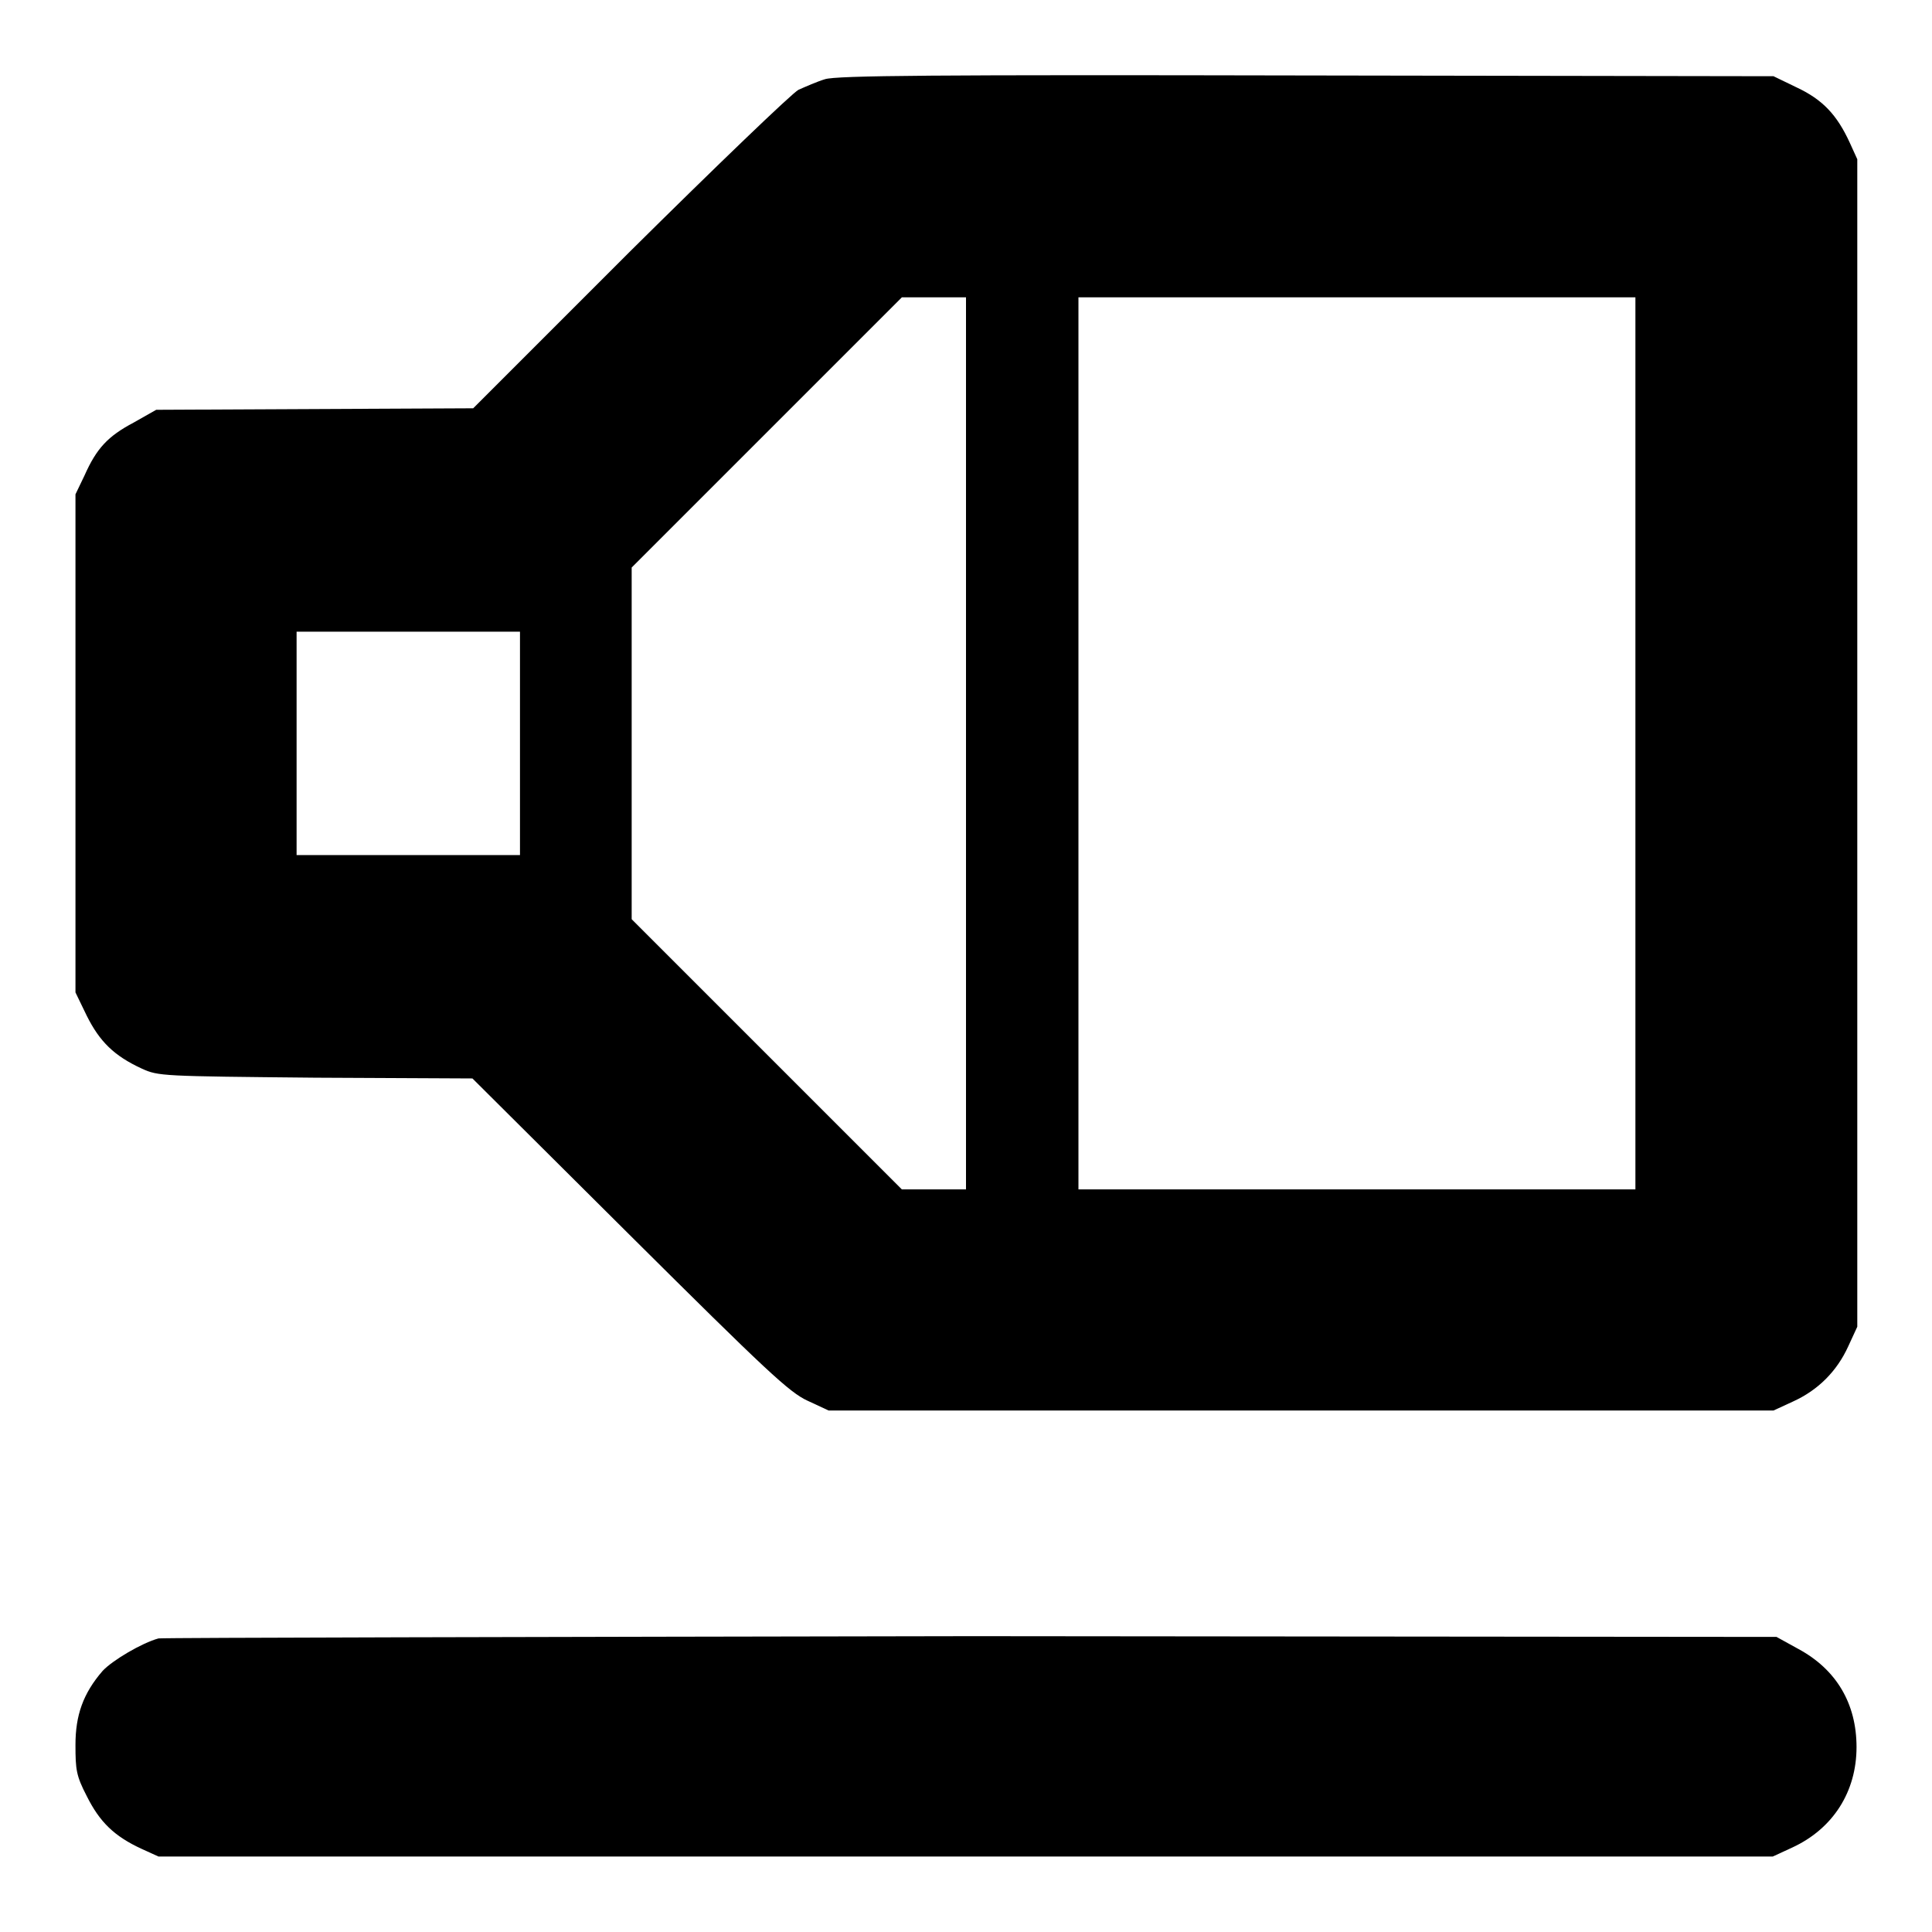
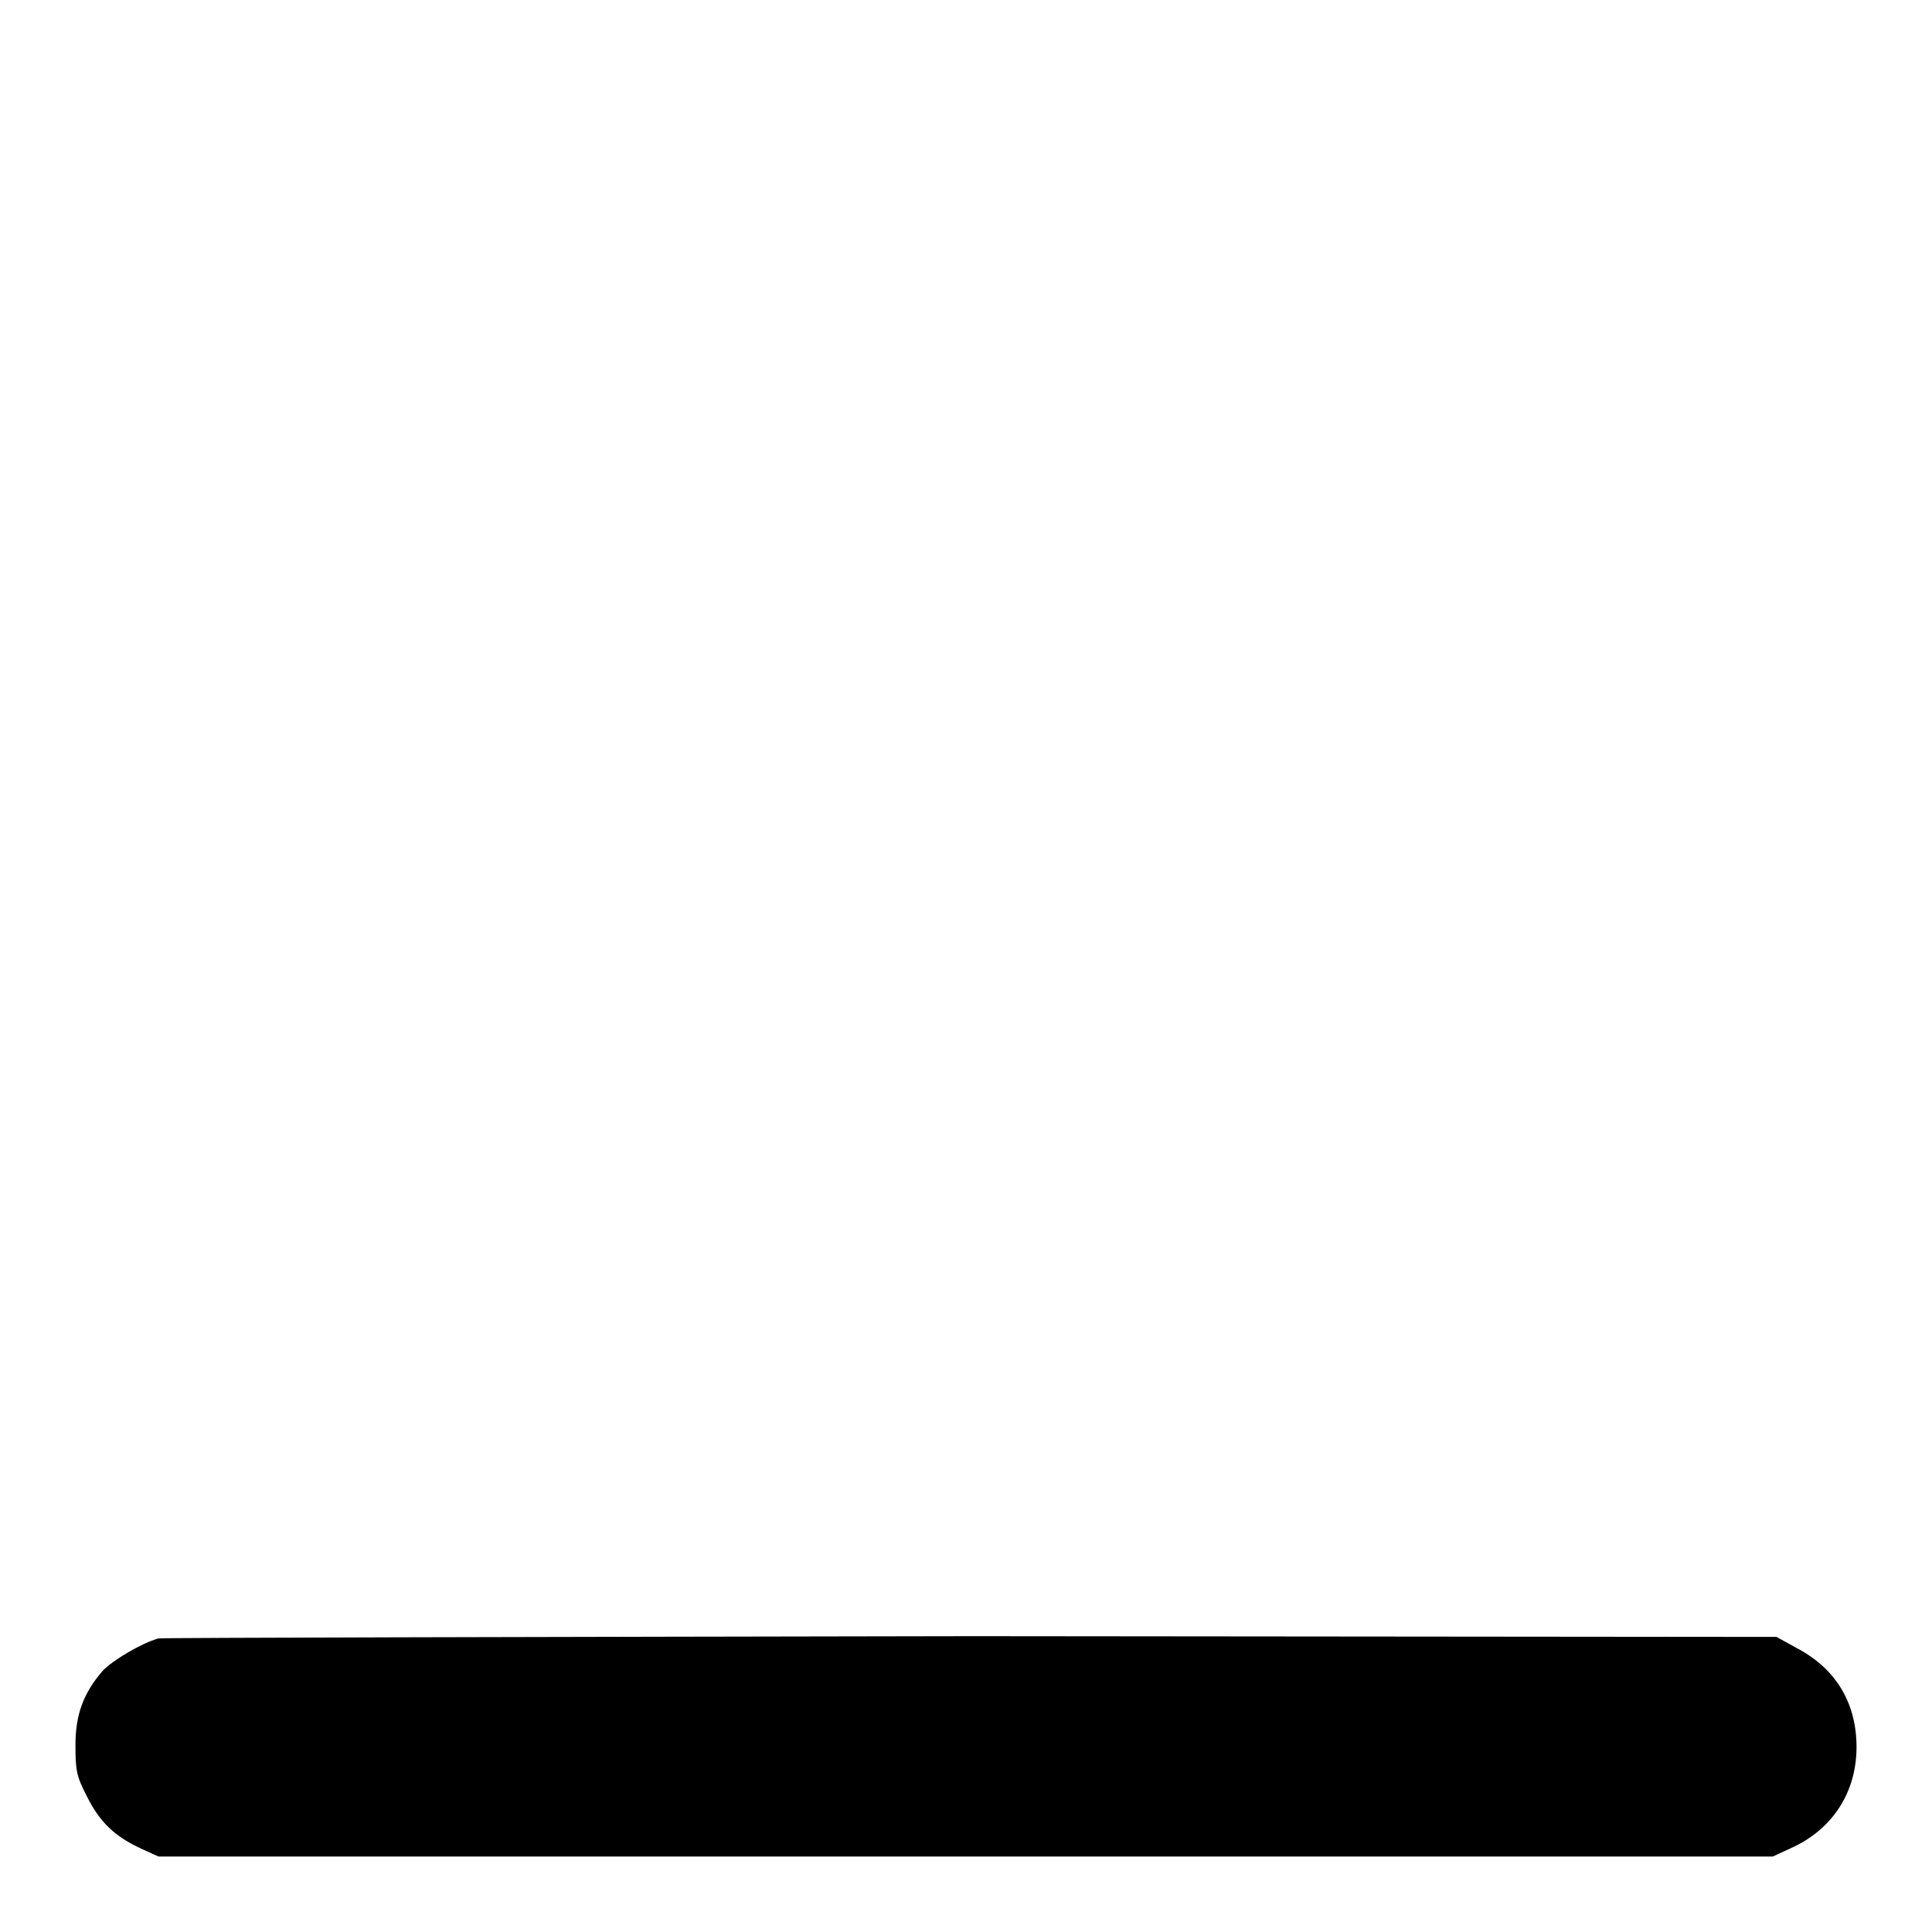
<svg xmlns="http://www.w3.org/2000/svg" version="1.1" x="0px" y="0px" viewBox="0 0 256 256" enable-background="new 0 0 256 256" xml:space="preserve">
  <g>
    <g>
      <g>
-         <path fill="#000000" d="M109.3,10.5c-1,0.3-2.6,1-3.5,1.4C105,12.3,94.9,22,83.4,33.4L62.7,54.1l-21,0.1l-21,0.1L17.7,56c-3.4,1.8-4.9,3.4-6.5,7L10,65.5v33v33l1.5,3.1c1.7,3.4,3.6,5.3,7.3,7c2.2,1,2.6,1,23,1.2l20.8,0.1l20.8,20.7c18.2,18.1,21.2,20.9,23.6,22l2.8,1.3h62.6h62.6l2.6-1.2c3.3-1.5,5.8-4,7.3-7.3l1.2-2.6V98.5V21.1l-1-2.2c-1.7-3.7-3.6-5.7-7-7.3l-3.1-1.5L173,10C124,9.9,110.8,10,109.3,10.5z M128,98.5v59.1h-4.2h-4.3l-17.9-17.9l-17.9-17.9V98.5V75.2l17.9-17.9l17.9-17.9h4.2h4.3V98.5z M216.7,98.5v59.1h-36.9h-36.9V98.5V39.4h36.9h36.9L216.7,98.5L216.7,98.5z M68.9,98.5v14.8H54.1H39.3V98.5V83.7h14.8h14.8V98.5z" />
        <path fill="#000000" d="M21,217.1c-2.2,0.6-6.1,2.9-7.4,4.3c-2.6,3-3.6,5.9-3.6,9.8c0,3.3,0.1,4.1,1.5,6.8c1.7,3.4,3.6,5.3,7.3,7l2.2,1H128h106.9l2.6-1.2c5.4-2.5,8.5-7.4,8.5-13.3c0-5.8-2.7-10.3-7.7-13l-2.9-1.6l-106.5-0.1C70.4,216.9,21.8,217,21,217.1z" />
      </g>
    </g>
  </g>
</svg>